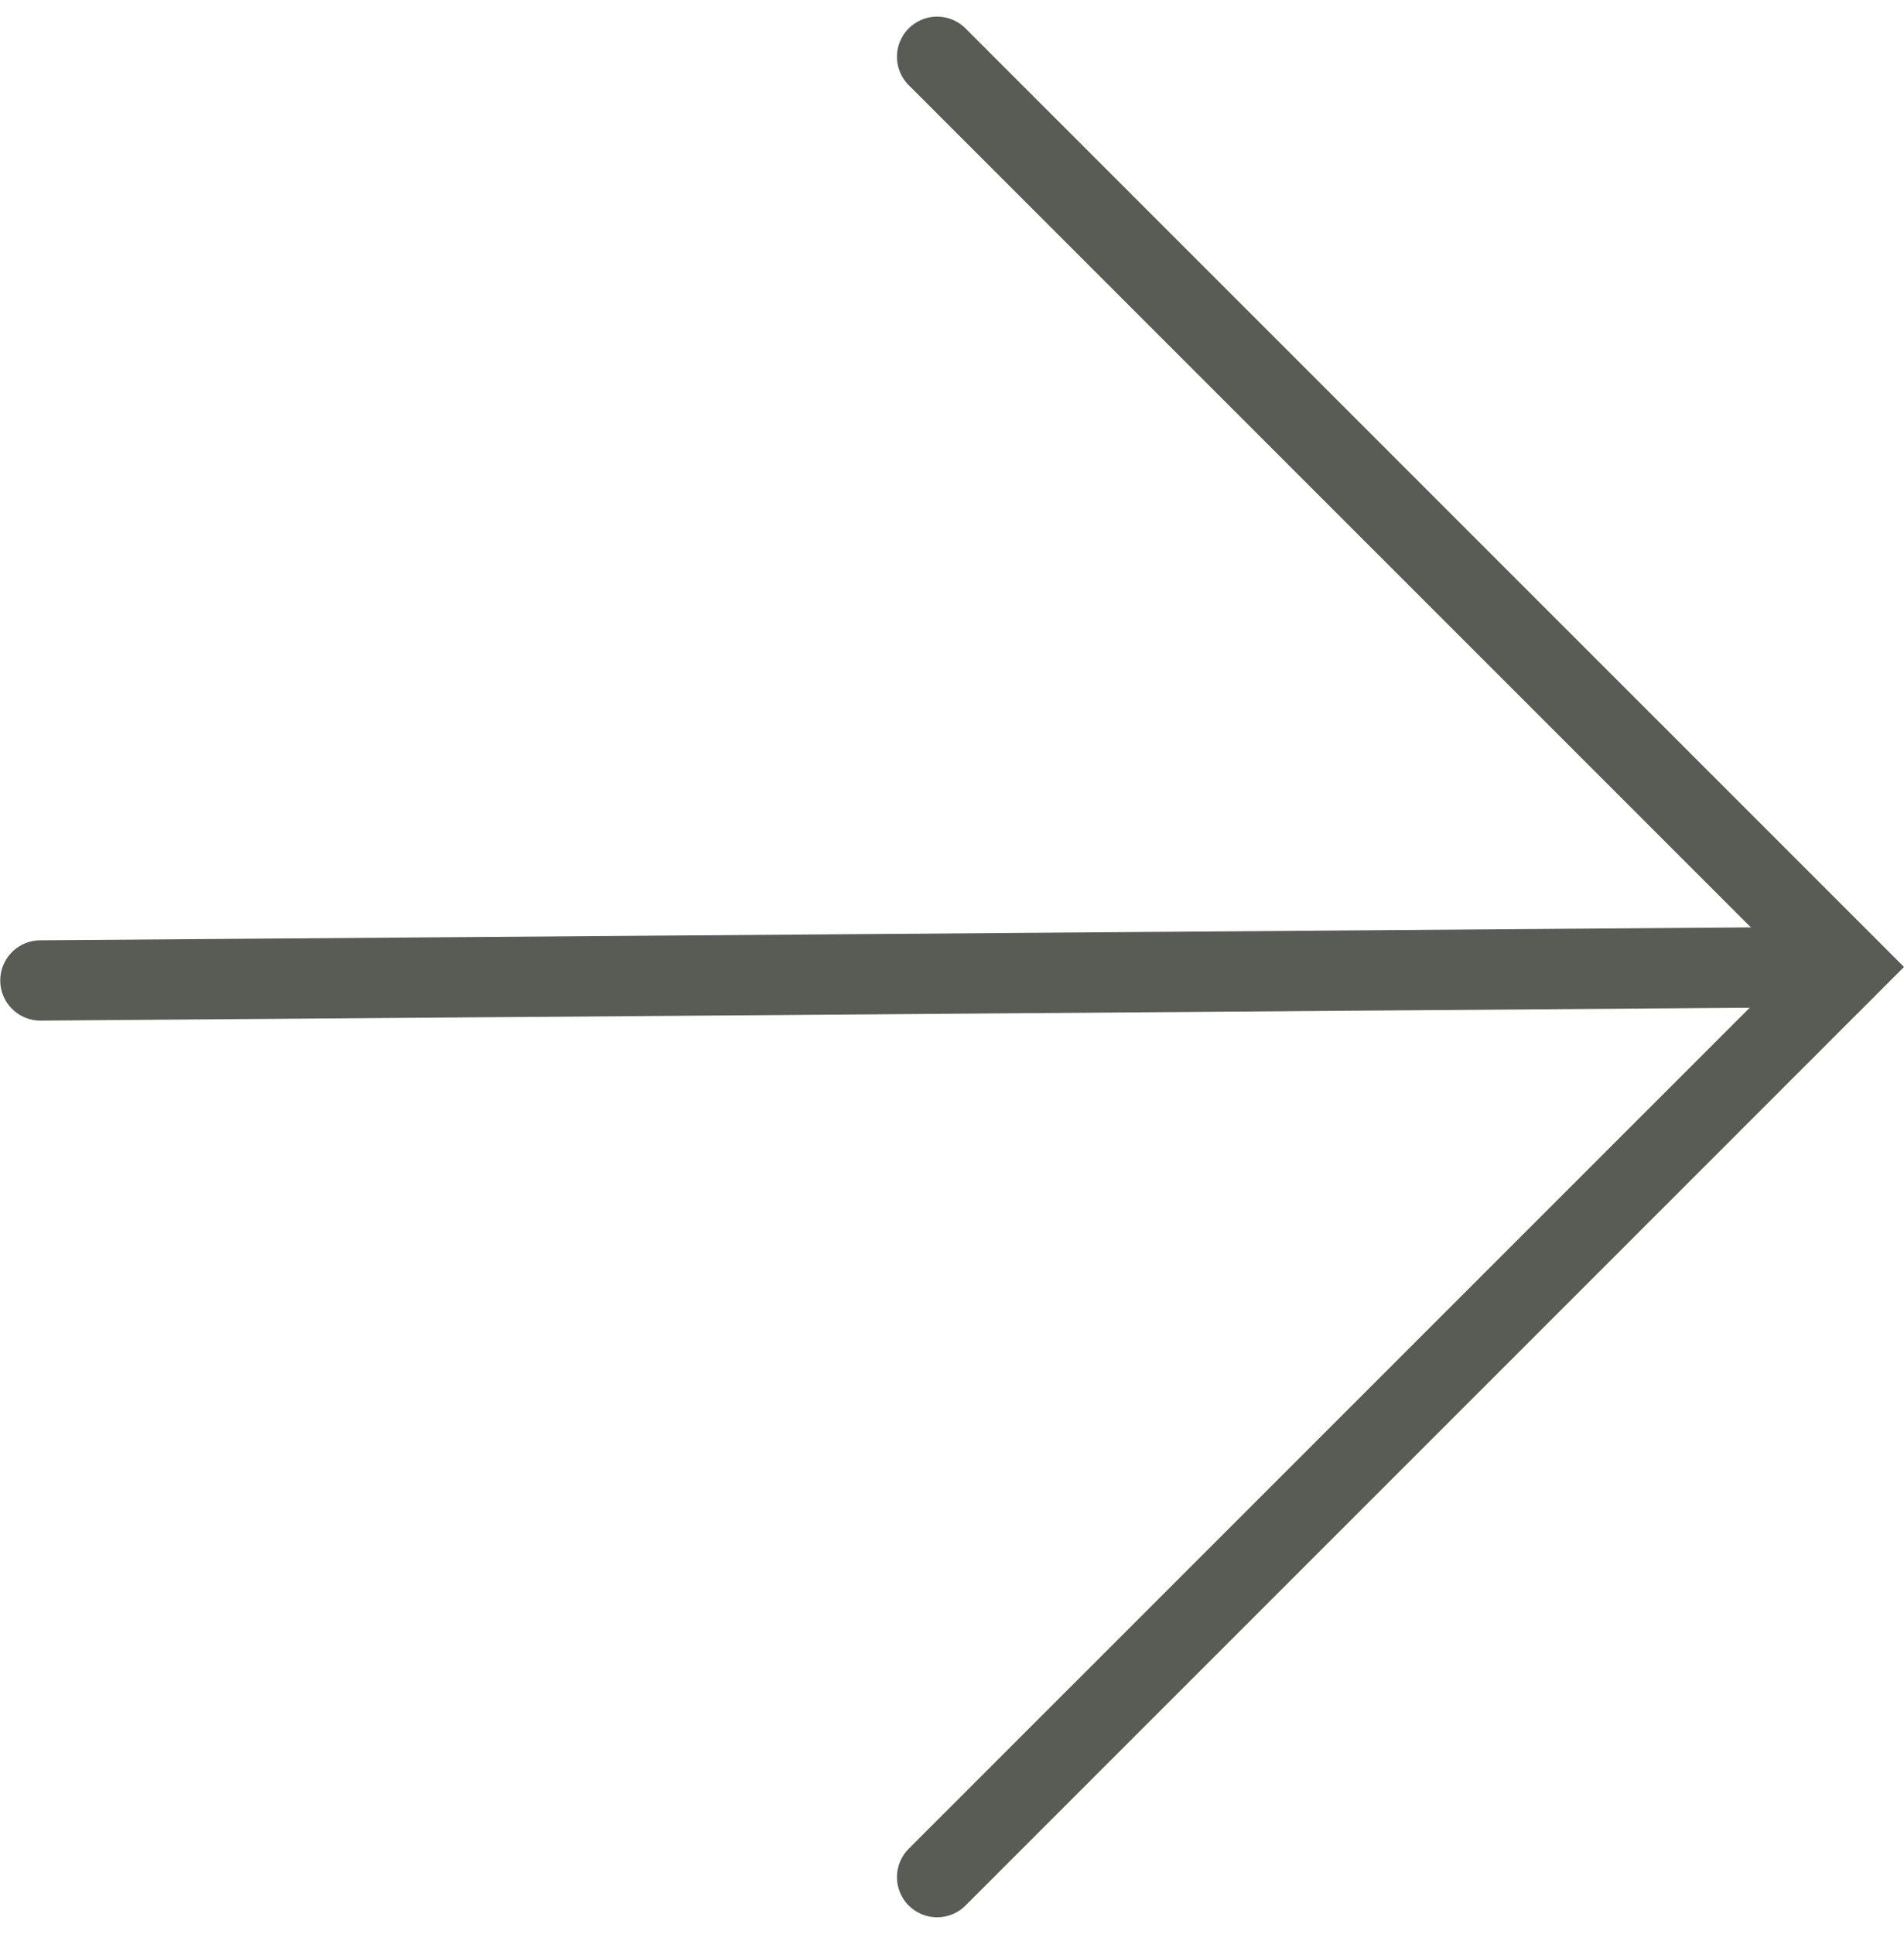
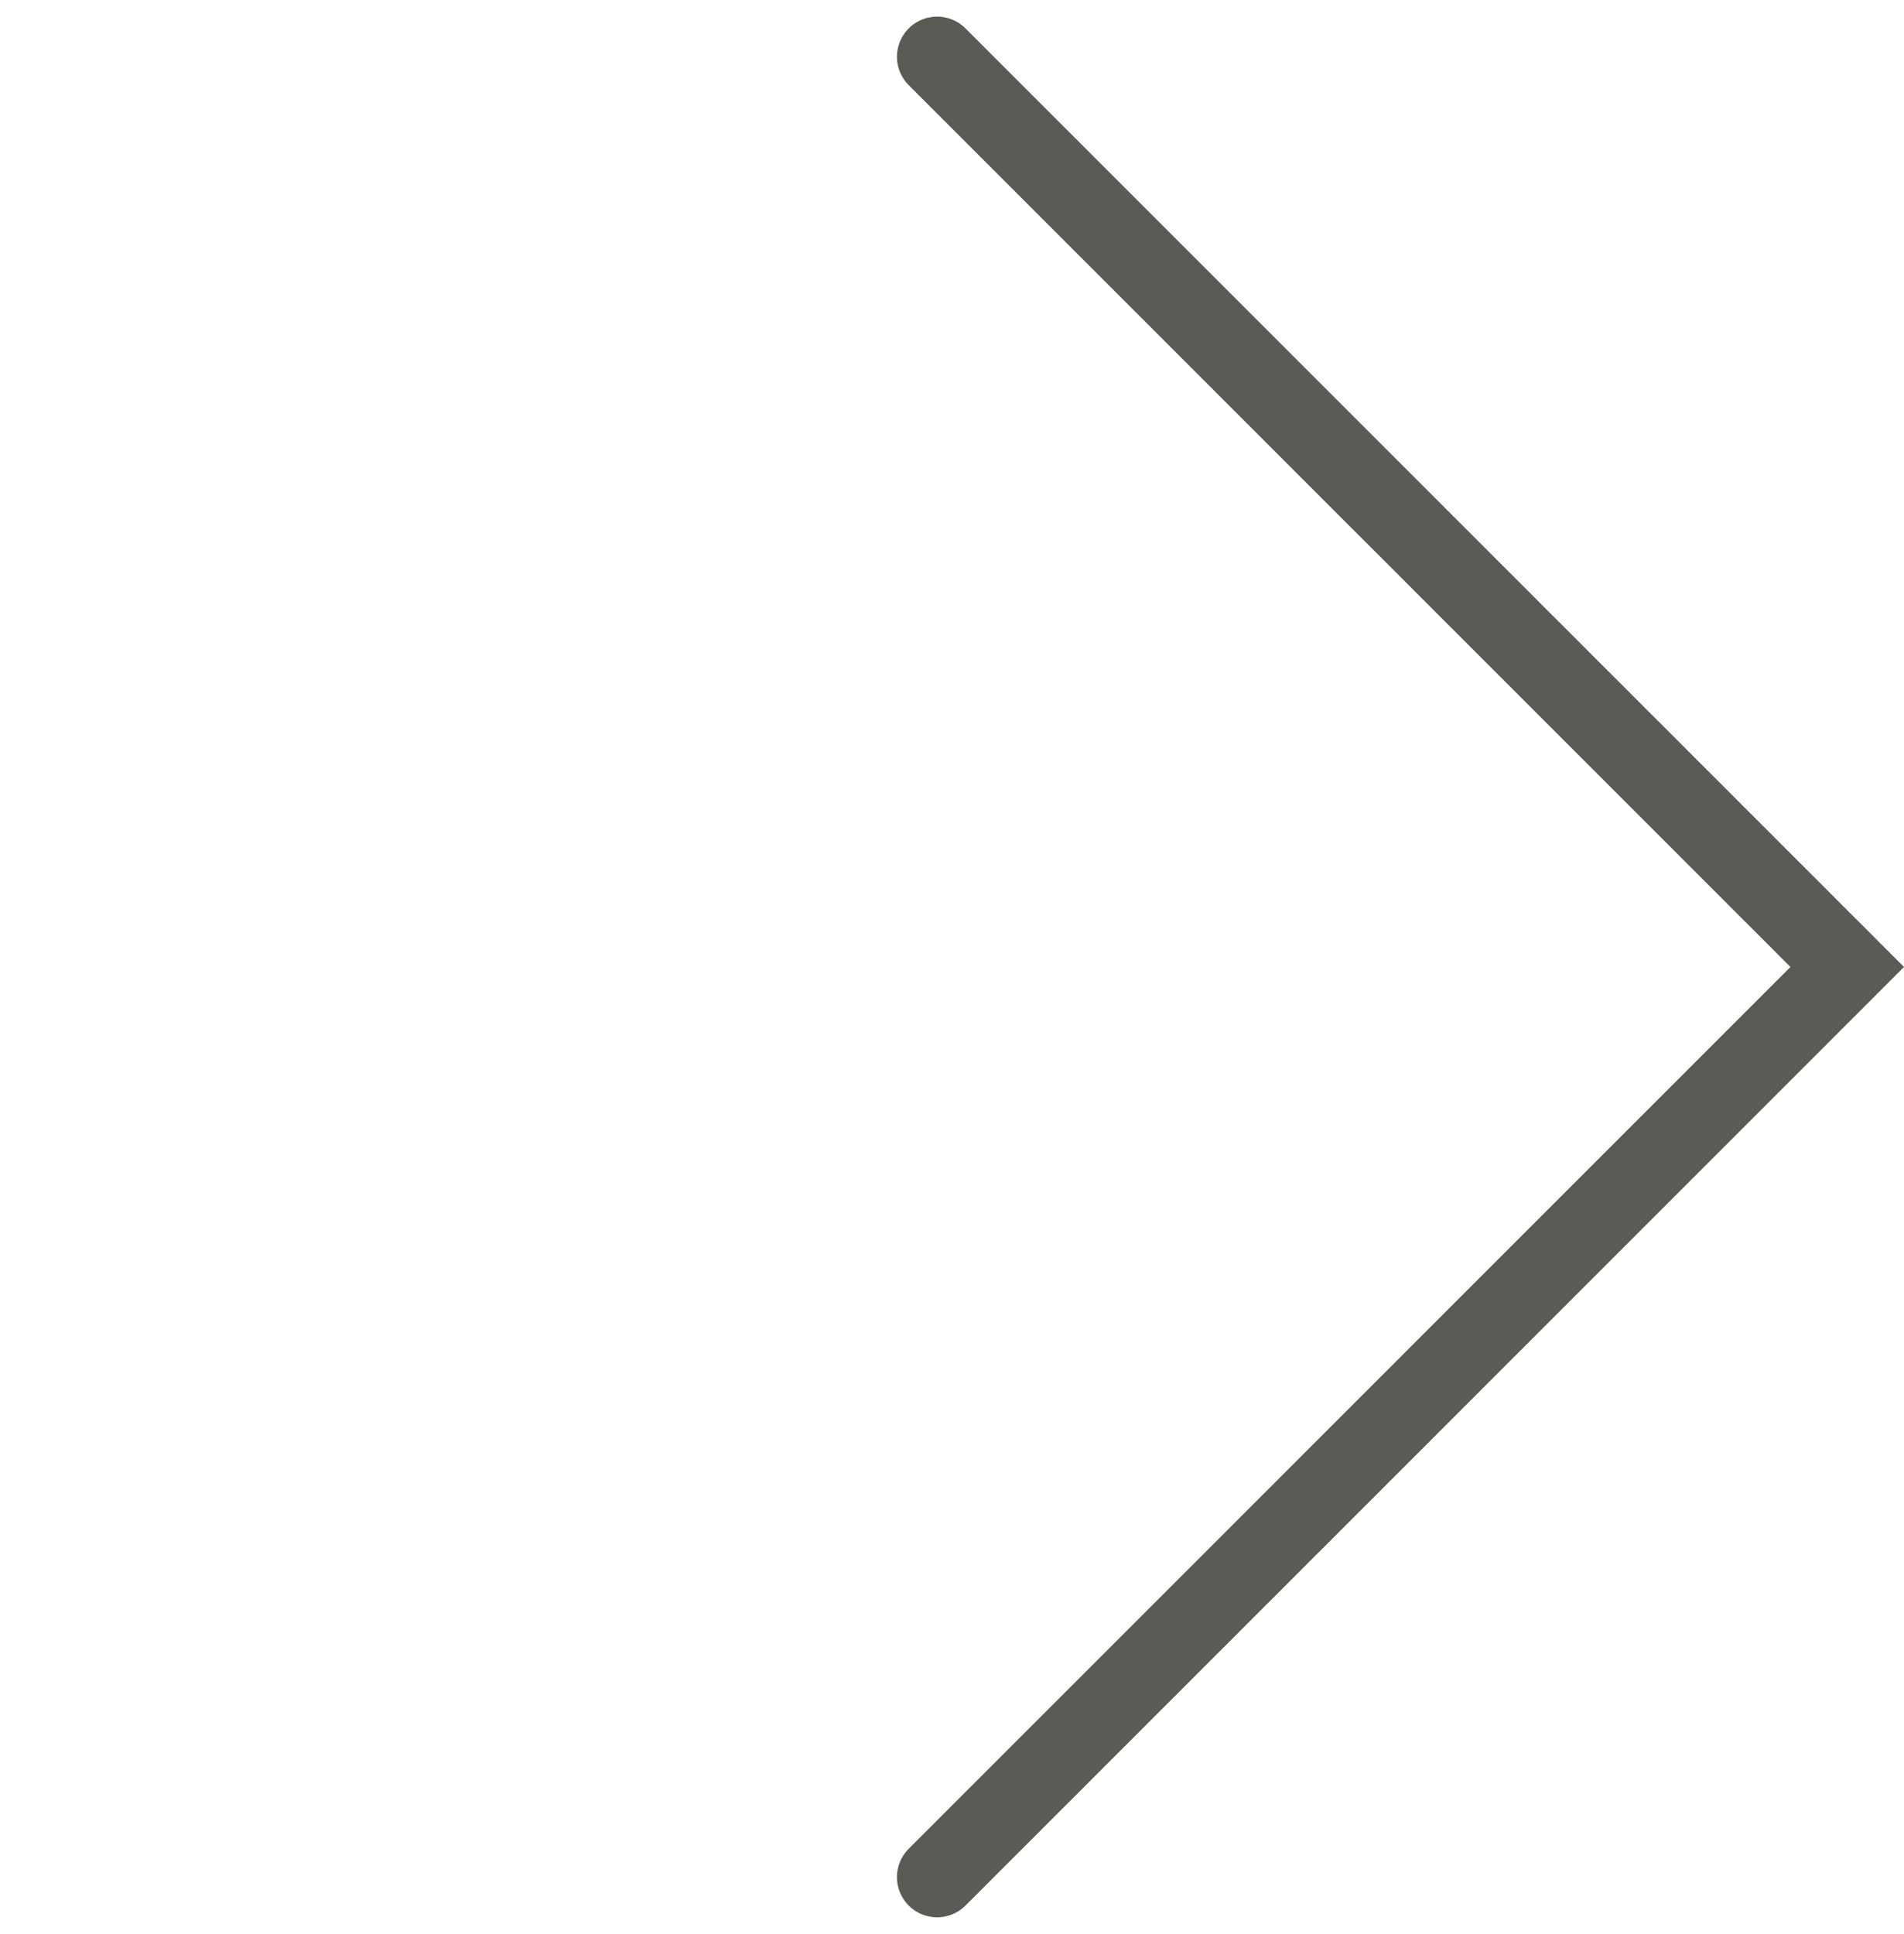
<svg xmlns="http://www.w3.org/2000/svg" width="23.711" height="24.081" viewBox="0 0 23.711 24.081">
  <g id="Group_1150" data-name="Group 1150" transform="translate(-1637.711 -1483.293)">
    <g id="Next_page" data-name="Next page" transform="translate(1638.214 1484)">
      <g id="Group_10" data-name="Group 10" transform="translate(-2.898 22.667) rotate(-90)">
        <path id="Path_9" data-name="Path 9" d="M-401.414,385.246l-11.333,11.334-11.333-11.334" transform="translate(424.081 -371.181)" fill="none" stroke="#595c55" stroke-linecap="round" stroke-miterlimit="10" stroke-width="1" />
-         <line id="Line_18" data-name="Line 18" x1="0.166" y1="22" transform="translate(11.166 2.898)" fill="none" stroke="#595c55" stroke-linecap="round" stroke-miterlimit="10" stroke-width="1" />
      </g>
    </g>
  </g>
</svg>